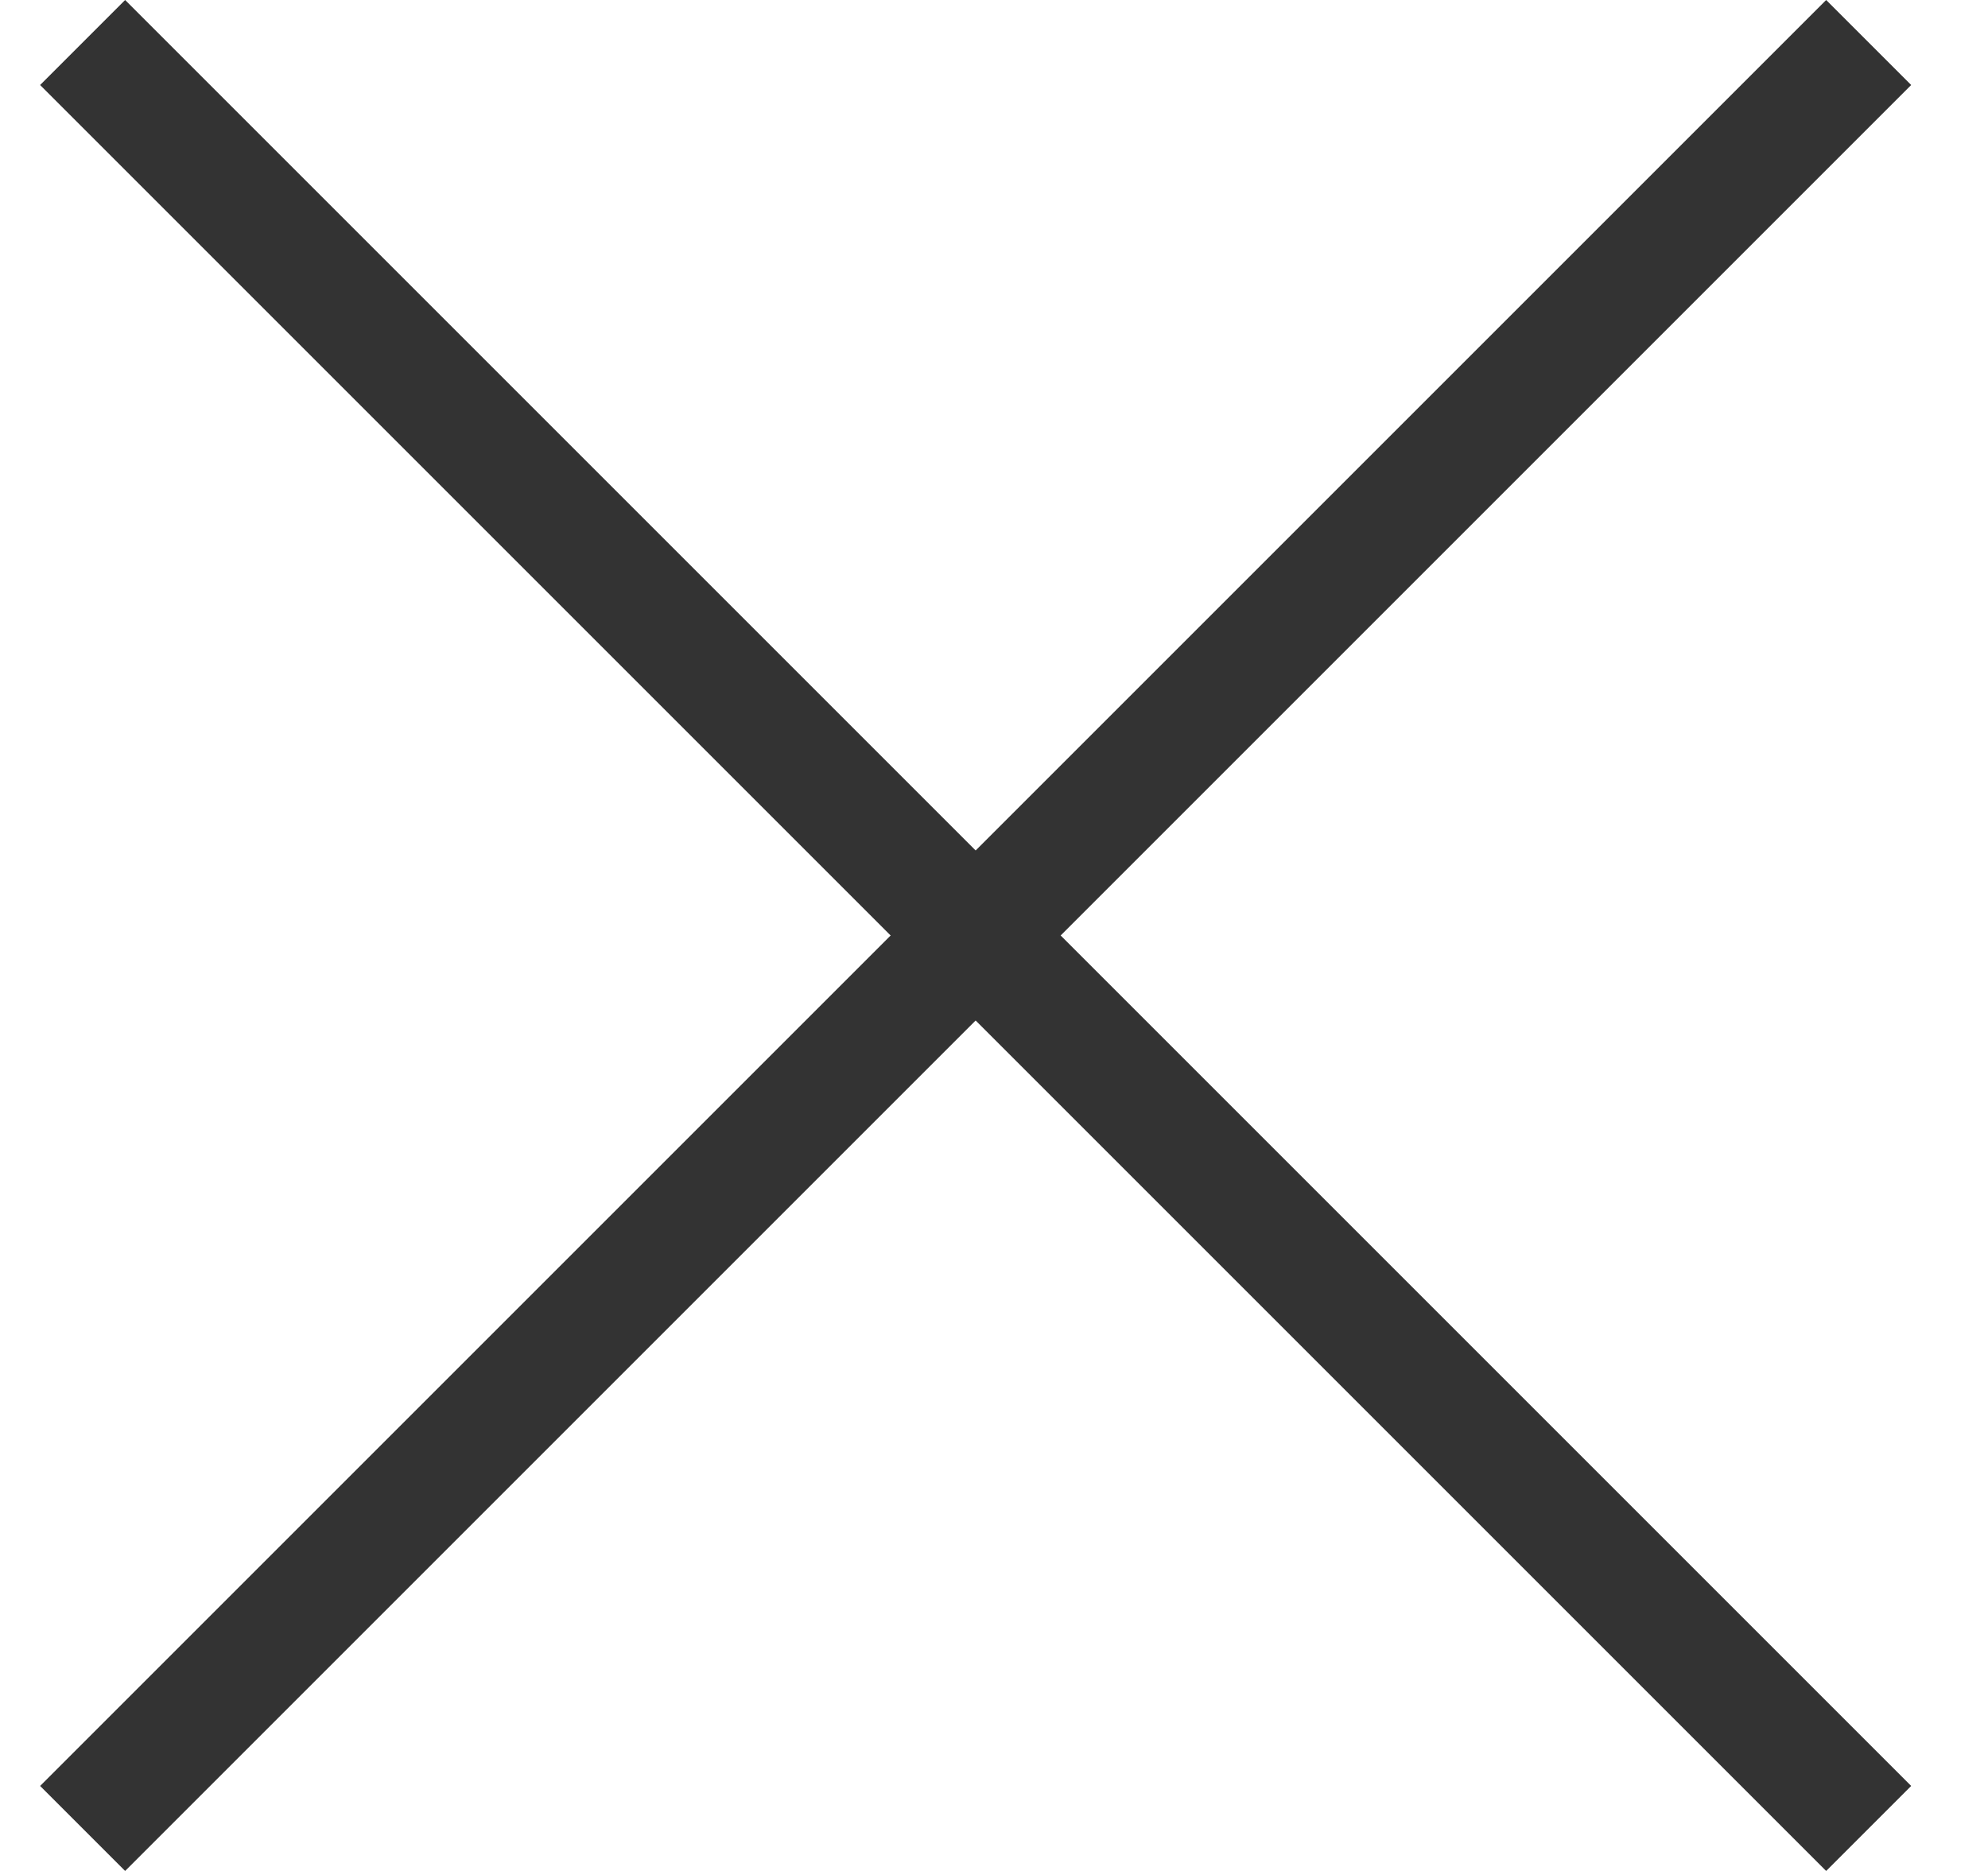
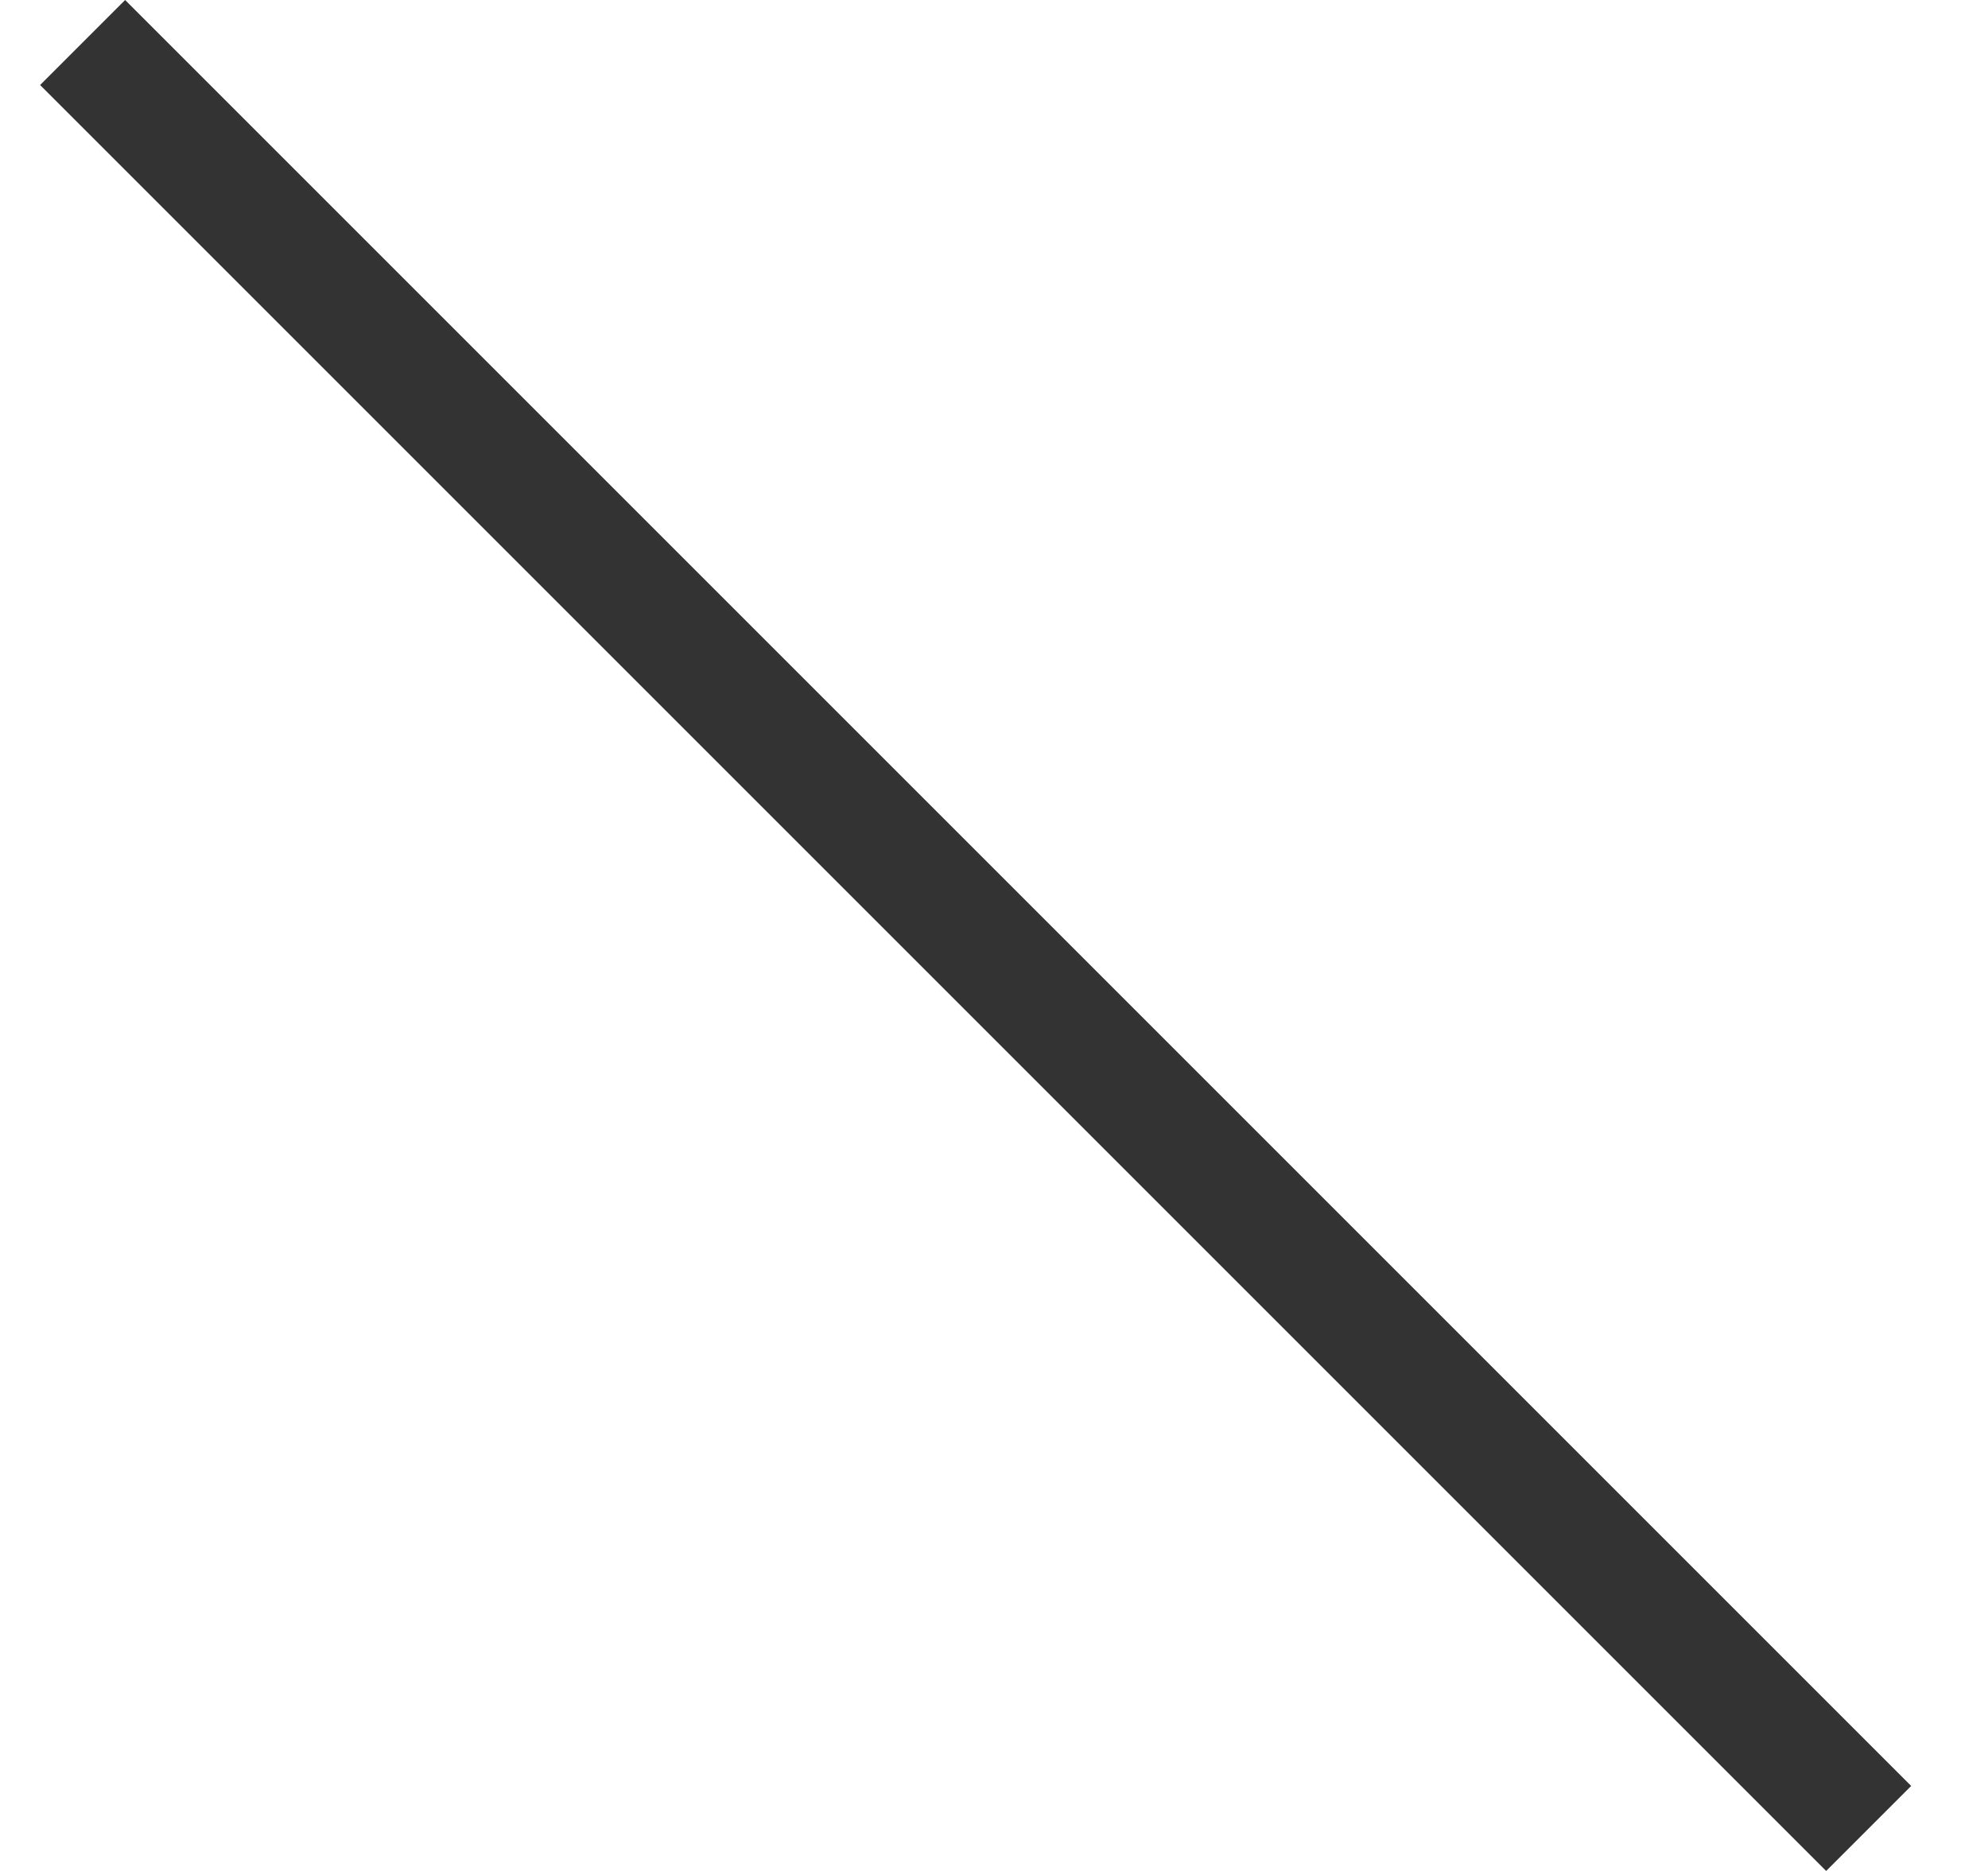
<svg xmlns="http://www.w3.org/2000/svg" width="17" height="16" viewBox="0 0 17 16" fill="none">
  <path d="M1.07 0L16.343 15.273L15.616 16L0.343 0.727L1.07 0Z" fill="#333333" />
-   <path d="M16.343 0.727L1.07 16L0.343 15.273L15.616 8.64394e-06L16.343 0.727Z" fill="#333333" />
</svg>